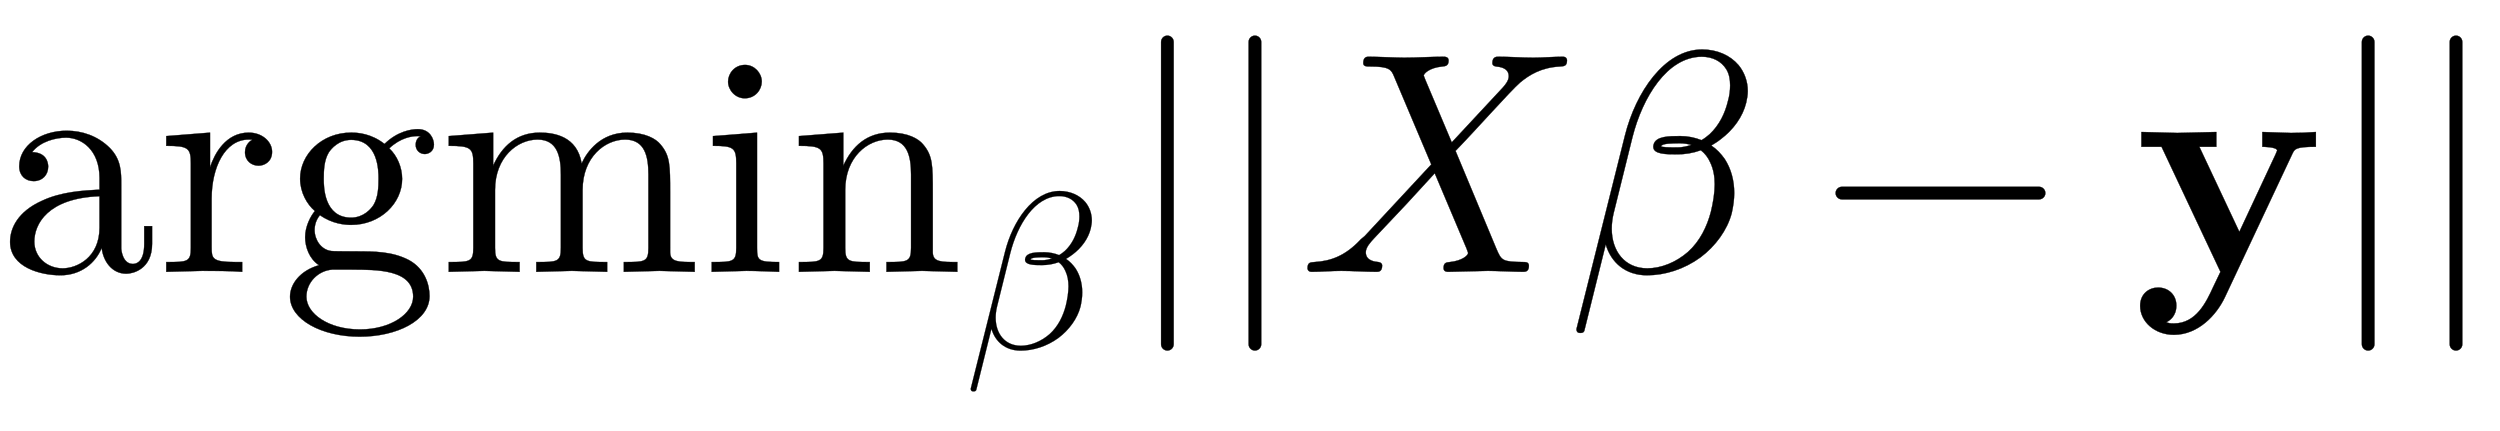
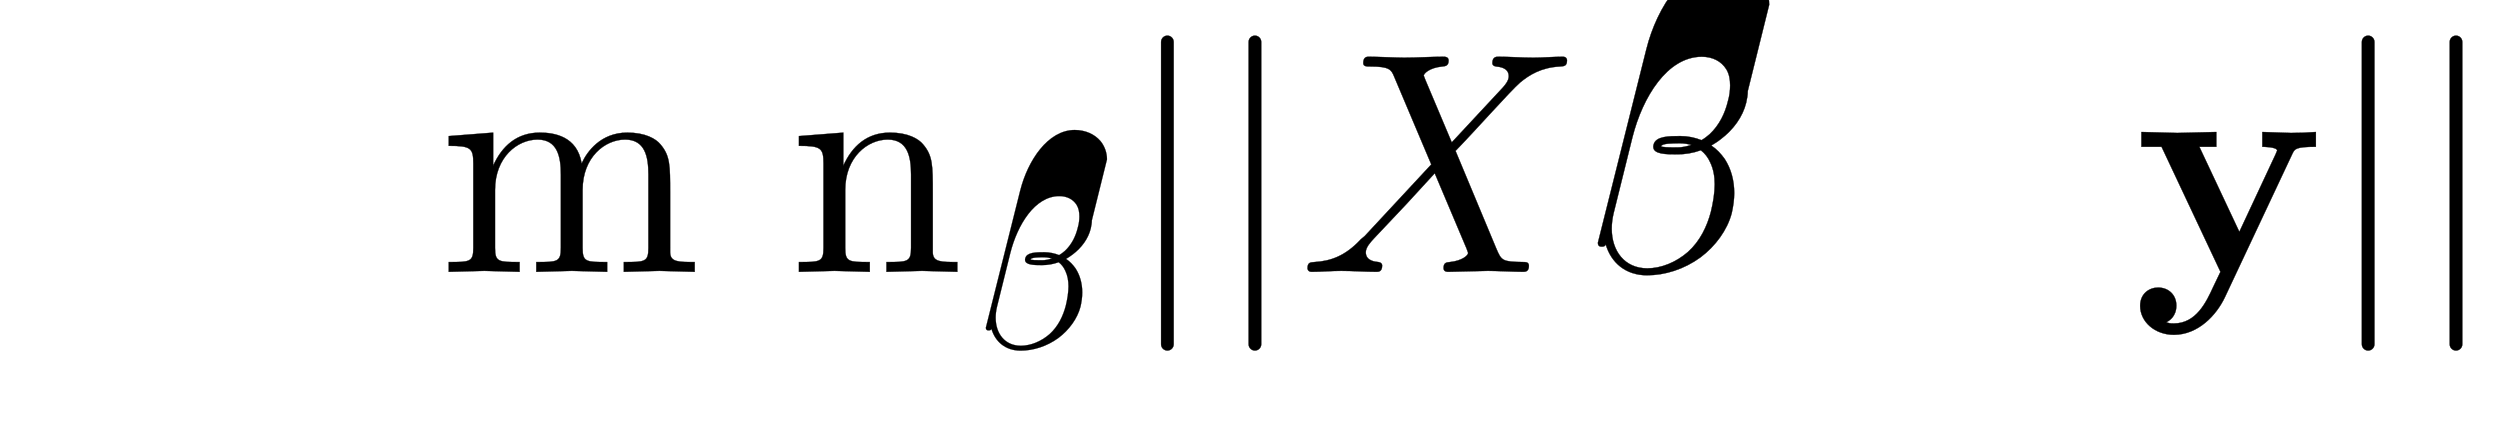
<svg xmlns="http://www.w3.org/2000/svg" xmlns:xlink="http://www.w3.org/1999/xlink" width="18.438ex" height="3.176ex" style="vertical-align:-1.171ex" viewBox="0 -863.1 7938.7 1367.4">
  <defs>
-     <path stroke-width="1" id="a" d="M483 89c0-81-61-95-82-95-47 0-74 42-78 82-19-47-65-87-131-87C129-11 32 14 32 95c0 44 25 96 100 130 63 30 133 33 184 36v37c0 89-57 128-106 128-32 0-81-11-108-46 46-1 51-34 51-46 0-26-18-46-46-46-26 0-46 17-46 47 0 66 69 113 151 113 48 0 98-16 137-55 36-37 36-76 36-118V75c0-5 4-50 37-50 11 0 36 6 36 64v56h25V89zm-167 51v100c-165-6-207-89-207-144 0-50 41-85 90-85 45 0 117 34 117 129z" />
-     <path stroke-width="1" id="b" d="M364 381c0-32-25-44-43-44-22 0-43 15-43 43 0 26 20 38 23 39-2 1-4 1-11 1-76 0-118-89-118-188V78c0-36 2-47 76-47h21V0c-40 3-87 3-127 3L28 0v31c67 0 78 0 78 45v268c0 49-8 56-78 56v31l139 11V332c14 43 50 110 123 110 43 0 74-29 74-61z" />
-     <path stroke-width="1" id="c" d="M485 404c0-23-19-30-29-30-16 0-29 12-29 29 0 12 5 23 16 27-3 1-10 1-10 1-18 0-54-5-90-39 25-23 41-60 41-97 0-77-69-146-162-146-19 0-60 3-99 31-17-20-17-43-17-47 0-32 21-63 53-67 7-1 50-1 75-1 61 0 119 0 172-28 51-28 65-79 65-114 0-78-104-129-222-129-122 0-221 55-221 127 0 40 32 83 92 100-31 20-44 58-44 89 0 35 18 68 31 83-25 21-47 59-47 103 0 77 69 146 162 146 22 0 64-3 106-36 42 41 86 47 106 47 39 0 51-32 51-49zM309 296c0 23 0 123-87 123-40 0-63-28-71-40-15-25-16-57-16-84 0-23 0-123 87-123 40 0 63 28 71 40 15 25 16 57 16 84zM419-79C419 7 307 7 221 7h-59c-44-3-82-40-82-86 0-53 69-104 170-104 98 0 169 50 169 104z" />
    <path stroke-width="1" id="d" d="M813 0L701 3 588 0v31c67 0 78 0 78 45v233c0 57-11 111-74 111-64 0-135-56-135-160V76c0-45 11-45 78-45V0L423 3 310 0v31c67 0 78 0 78 45v233c0 57-11 111-74 111-64 0-135-56-135-160V76c0-45 11-45 78-45V0L145 3 32 0v31c67 0 78 0 78 45v268c0 49-8 56-78 56v31l141 11V337c28 62 75 105 148 105 45 0 119-11 133-98 17 38 61 98 145 98 58 0 91-20 105-37 31-36 31-67 31-153V61c1-30 26-30 78-30V0z" />
-     <path stroke-width="1" id="e" d="M247 0c-34 1-69 3-104 3L33 0v31c67 0 78 0 78 45v269c0 49-9 55-74 55v31l140 11V75c0-39 4-44 70-44V0zm-55 604c0-25-20-53-54-53-30 0-53 26-53 53 0 25 20 53 54 53 30 0 53-26 53-53z" />
    <path stroke-width="1" id="f" d="M535 0L423 3 310 0v31c67 0 78 0 78 45v233c0 57-11 111-74 111-64 0-135-56-135-160V76c0-45 11-45 78-45V0L145 3 32 0v31c67 0 78 0 78 45v268c0 49-8 56-78 56v31l141 11V337c28 62 75 105 148 105 58 0 91-20 105-37 31-36 31-67 31-153V61c1-30 26-30 78-30V0z" />
-     <path stroke-width="1" id="g" d="M574 574c0-12-2-24-5-37-11-45-41-86-81-116-10-8-20-14-30-20 17-11 31-26 43-43 20-31 30-68 30-108 0-20-3-42-8-64-14-53-51-104-99-140-52-38-113-57-170-57-68 0-114 40-131 98L55-187c-1-4-5-7-10-7h-5c-6 0-10 4-10 12l154 615c34 136 125 273 245 273 47 0 89-18 116-50 18-22 29-51 29-82zm-56 18c0 19-3 36-12 51-16 26-44 40-78 40-110 0-188-129-220-255l-60-242c-4-17-6-33-6-49 0-71 41-126 113-126 44 0 91 19 129 52 39 35 61 82 73 128 7 29 12 59 12 87 0 25-4 48-14 69-7 16-17 29-30 39-25-9-50-13-75-13-35 0-76 0-76 24 0 0 0 5 1 7 7 27 49 27 85 27 24 0 47-5 67-13 9 5 18 12 26 19 31 29 49 67 58 105 5 17 7 34 7 50zM395 403c-11 3-23 5-36 5-24 0-57 0-60-9-1-4 30-4 52-4 14 0 29 3 44 8z" />
+     <path stroke-width="1" id="g" d="M574 574c0-12-2-24-5-37-11-45-41-86-81-116-10-8-20-14-30-20 17-11 31-26 43-43 20-31 30-68 30-108 0-20-3-42-8-64-14-53-51-104-99-140-52-38-113-57-170-57-68 0-114 40-131 98c-1-4-5-7-10-7h-5c-6 0-10 4-10 12l154 615c34 136 125 273 245 273 47 0 89-18 116-50 18-22 29-51 29-82zm-56 18c0 19-3 36-12 51-16 26-44 40-78 40-110 0-188-129-220-255l-60-242c-4-17-6-33-6-49 0-71 41-126 113-126 44 0 91 19 129 52 39 35 61 82 73 128 7 29 12 59 12 87 0 25-4 48-14 69-7 16-17 29-30 39-25-9-50-13-75-13-35 0-76 0-76 24 0 0 0 5 1 7 7 27 49 27 85 27 24 0 47-5 67-13 9 5 18 12 26 19 31 29 49 67 58 105 5 17 7 34 7 50zM395 403c-11 3-23 5-36 5-24 0-57 0-60-9-1-4 30-4 52-4 14 0 29 3 44 8z" />
    <path stroke-width="1" id="h" d="M159-230c0-11-9-20-20-20s-20 9-20 20v960c0 11 9 20 20 20s20-9 20-20v-960z" />
    <path stroke-width="1" id="i" d="M851 672c0-19-9-19-22-20-60-3-98-27-127-51-32-28-137-147-205-217L626 75c17-40 19-43 86-44 8 0 18 0 18-12 0-19-12-19-19-19-25 0-86 3-111 3L474 0c-4 0-15 0-15 12 0 17 9 18 20 19 39 4 58 21 58 29l-5 14-101 239-90-98-102-108c-12-13-27-29-27-45 0-28 31-30 40-31 0 0 12-1 12-11 0-20-12-20-18-20-36 0-75 3-112 3-31 0-64-3-94-3-13 0-13 11-13 11 0 19 9 19 22 20 51 3 98 19 147 72 6 5 7 6 13 11l211 227-118 279c-9 22-15 32-75 32-13 0-23 0-23 11 0 20 12 20 18 20 25 0 87-3 112-3 42 0 85 3 126 3 3 0 15 0 15-12 0-17-10-18-20-19-42-4-59-23-59-29l5-13 84-199 162 174c8 9 19 22 19 36 0 28-31 30-40 31-7 1-12 4-12 11 0 20 13 20 19 20 36 0 74-3 111-3 31 0 64 3 94 3 13 0 13-11 13-11z" />
-     <path stroke-width="1" id="j" d="M722 250c0-11-9-20-20-20H76c-11 0-20 9-20 20s9 20 20 20h626c11 0 20-9 20-20z" />
    <path stroke-width="1" id="k" d="M580 397c-64 0-67-7-74-21L291-81c-27-57-85-119-162-119-60 0-107 41-107 92 0 39 29 58 57 58 34 0 58-24 58-57 0-35-23-49-32-53 8-3 10-4 24-4 71 0 103 68 125 116l23 48L90 397H26v47l114-3 124 3v-47h-54l127-270 115 246 5 12c0 12-47 12-47 12v47l91-3c25 0 55 1 79 3v-47z" />
  </defs>
  <g stroke="currentColor" fill="currentColor" stroke-width="0" transform="scale(1 -1)">
    <use xlink:href="#a" />
    <use xlink:href="#b" x="500" />
    <use xlink:href="#c" x="893" />
    <use xlink:href="#d" x="1393" />
    <use xlink:href="#e" x="2227" />
    <use xlink:href="#f" x="2505" />
    <use transform="scale(.707)" xlink:href="#g" x="4330" y="-343" />
    <use xlink:href="#h" x="3568" />
    <use xlink:href="#h" x="3846" />
    <use xlink:href="#i" x="4125" />
    <use xlink:href="#g" x="4976" />
    <use xlink:href="#j" x="5773" />
    <use xlink:href="#k" x="6774" />
    <use xlink:href="#h" x="7381" />
    <use xlink:href="#h" x="7660" />
  </g>
</svg>